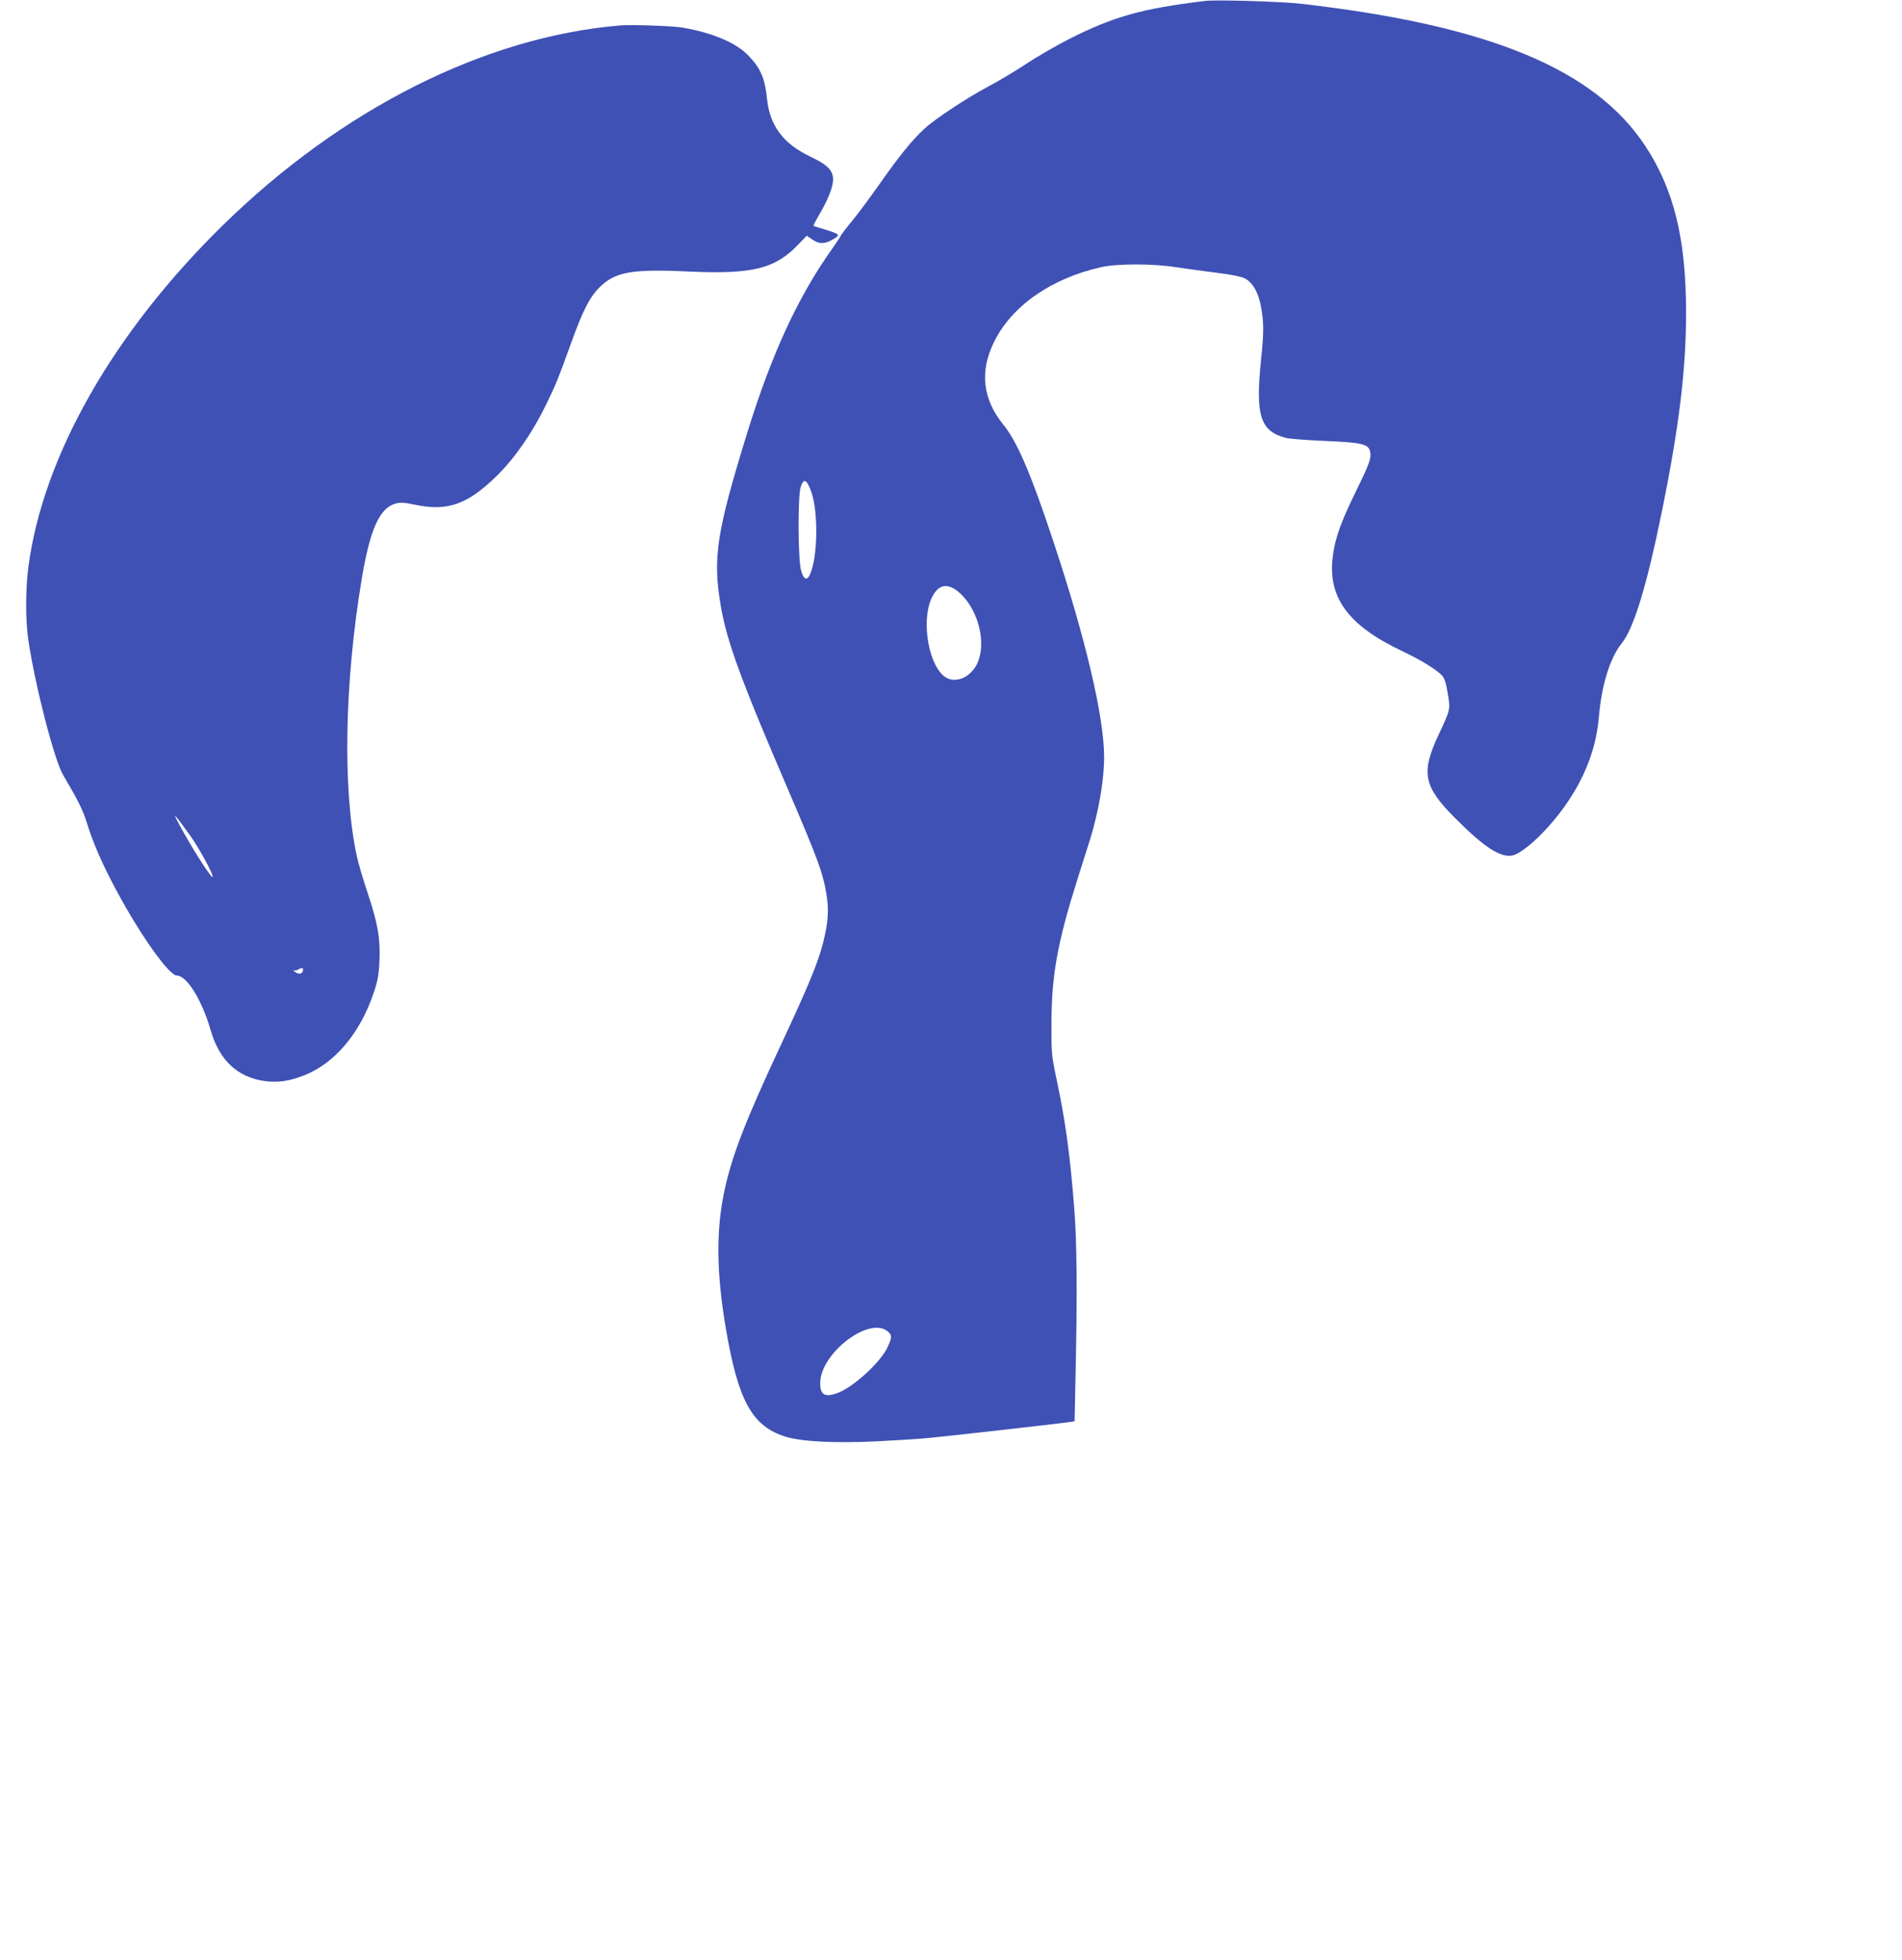
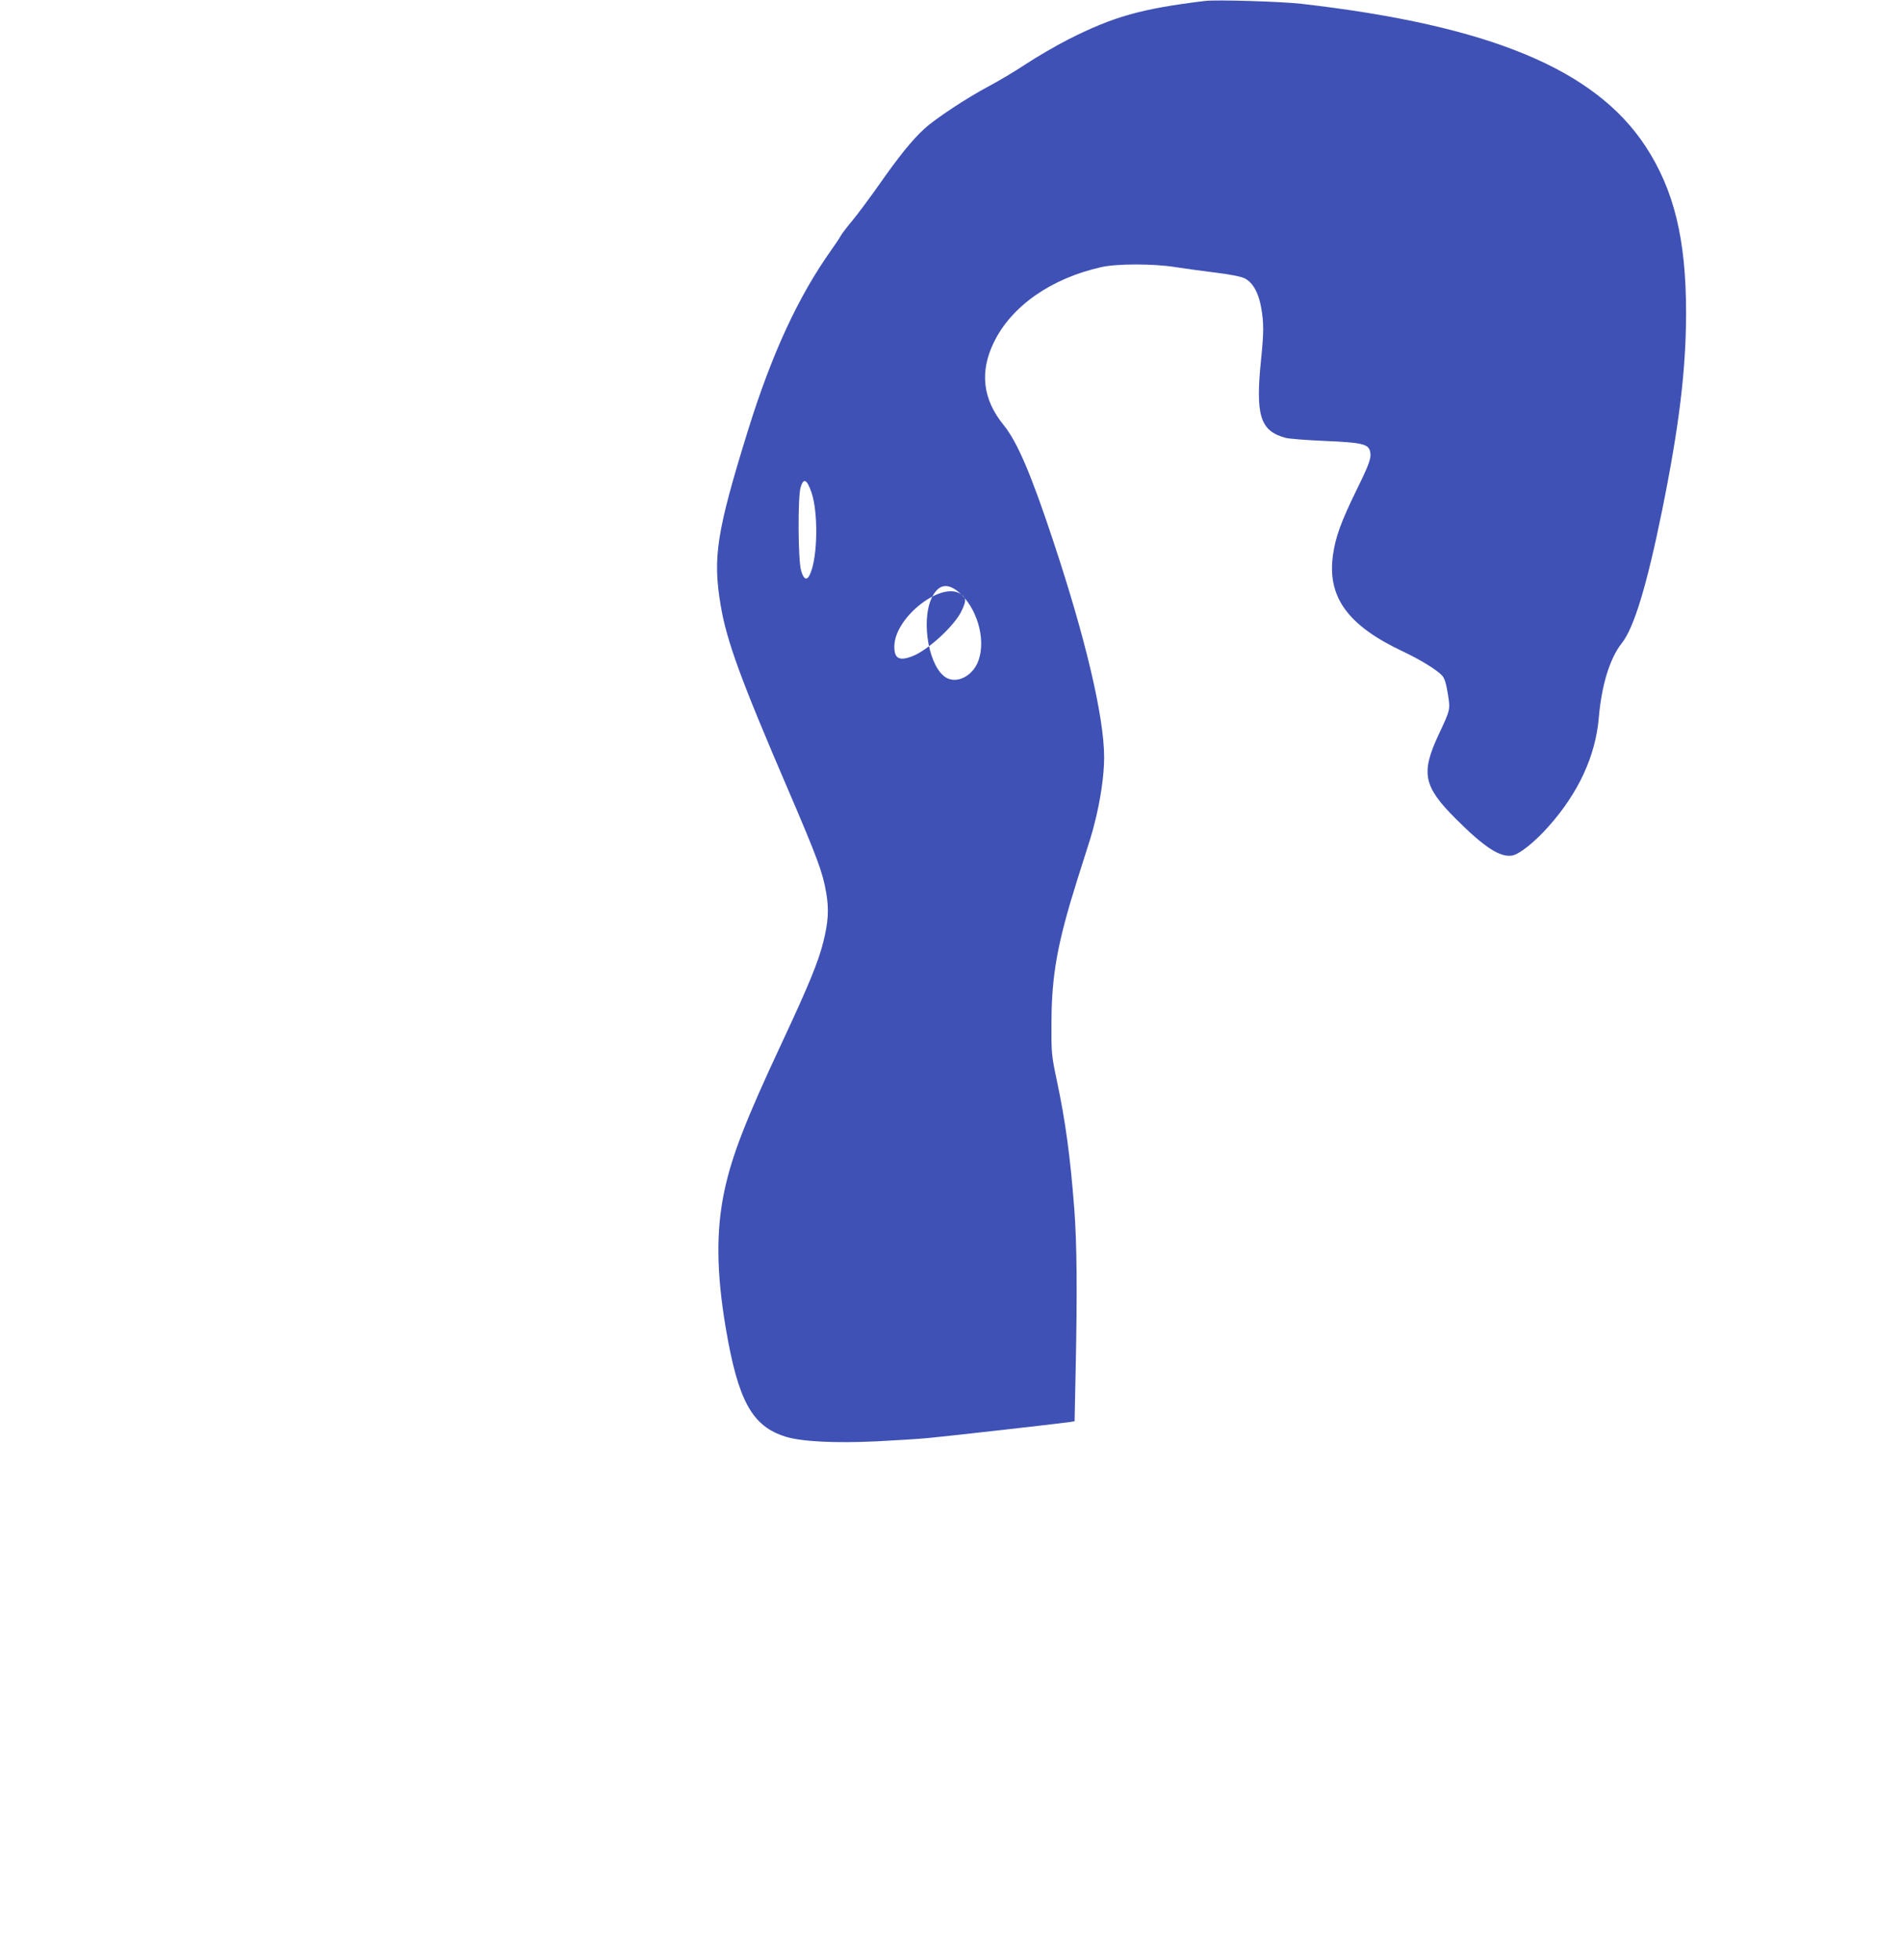
<svg xmlns="http://www.w3.org/2000/svg" version="1.0" width="1242pt" height="1280pt" viewBox="0 0 1242 1280" preserveAspectRatio="xMidYMid meet">
  <g transform="translate(0,1280) scale(0.1,-0.1)" fill="#3f51b5" stroke="none">
-     <path d="M7870 12794 c-414 -50 -600 -102 -895 -252 -82 -42 -208 -115 -280 -163 -71 -47 -179 -111 -240 -143 -141 -75 -346 -210 -418 -276 -79 -72 -165 -178 -296 -365 -62 -88 -140 -193 -174 -234 -34 -40 -68 -85 -76 -99 -8 -15 -35 -56 -61 -92 -218 -307 -389 -677 -546 -1181 -205 -662 -231 -829 -178 -1142 39 -233 133 -489 442 -1207 191 -446 224 -535 247 -669 19 -110 14 -190 -20 -326 -33 -129 -93 -276 -270 -655 -235 -502 -325 -734 -374 -962 -56 -261 -53 -536 8 -898 81 -478 172 -643 392 -711 104 -32 321 -43 594 -30 132 7 285 16 340 22 128 12 880 97 921 104 l31 5 7 338 c11 506 8 828 -9 1049 -26 340 -58 575 -113 833 -36 172 -37 179 -36 385 1 312 40 523 170 935 93 292 92 289 109 355 41 157 65 322 65 440 0 262 -121 776 -330 1405 -148 448 -238 656 -328 767 -135 166 -156 346 -62 538 115 237 375 418 702 491 102 23 340 23 483 0 60 -9 179 -26 263 -36 99 -12 167 -26 191 -38 52 -27 89 -93 106 -188 18 -100 18 -164 0 -339 -38 -368 -7 -469 160 -514 22 -6 137 -15 255 -20 239 -10 284 -20 296 -66 11 -43 -2 -80 -90 -259 -97 -199 -134 -298 -151 -415 -41 -276 93 -464 455 -634 114 -54 222 -120 257 -158 16 -18 26 -50 37 -117 17 -106 18 -103 -59 -267 -118 -252 -101 -339 110 -550 188 -188 291 -255 370 -241 49 10 146 87 239 192 194 218 305 460 326 707 18 213 72 389 150 487 80 100 165 381 264 870 111 547 156 920 156 1289 0 480 -79 802 -265 1086 -331 504 -1020 789 -2245 930 -129 15 -557 28 -630 19z m-2571 -3209 c44 -130 41 -410 -6 -526 -21 -54 -44 -48 -62 16 -20 68 -22 481 -3 543 19 64 41 53 71 -33z m979 -667 c116 -115 164 -325 102 -453 -41 -84 -131 -126 -197 -92 -114 59 -172 363 -100 521 45 97 111 105 195 24z m-484 -4809 c32 -25 32 -40 2 -105 -44 -95 -215 -254 -318 -296 -90 -36 -124 -18 -122 66 5 192 317 430 438 335z" />
-     <path d="M4050 12634 c-883 -74 -1818 -544 -2594 -1304 -716 -701 -1176 -1509 -1271 -2234 -19 -148 -19 -348 0 -476 45 -300 170 -784 227 -880 97 -164 129 -229 153 -306 40 -132 104 -280 201 -459 156 -289 339 -545 389 -545 65 0 165 -162 220 -355 57 -198 175 -309 355 -334 84 -11 162 0 257 38 200 79 365 275 454 541 26 78 33 115 37 210 6 146 -12 244 -79 445 -28 83 -59 188 -69 235 -94 434 -81 1143 35 1827 53 309 114 444 215 474 33 10 55 9 127 -6 216 -46 347 1 539 190 117 115 231 281 318 459 65 133 79 167 166 408 74 206 119 294 179 356 104 107 212 127 588 109 418 -19 567 18 719 180 l52 54 38 -26 c45 -31 84 -29 140 6 43 26 38 30 -61 61 -38 11 -72 22 -73 24 -2 1 15 34 38 73 57 97 89 178 90 228 0 61 -36 97 -150 151 -174 83 -263 201 -281 373 -14 137 -40 199 -118 282 -81 87 -235 152 -435 187 -64 11 -333 20 -406 14z m-2813 -5283 c61 -84 161 -267 151 -277 -9 -9 -144 203 -222 351 -41 77 -30 65 71 -74z m741 -888 c-4 -24 -29 -27 -53 -8 -11 9 -14 14 -8 10 7 -3 21 -1 30 4 26 15 35 13 31 -6z" />
+     <path d="M7870 12794 c-414 -50 -600 -102 -895 -252 -82 -42 -208 -115 -280 -163 -71 -47 -179 -111 -240 -143 -141 -75 -346 -210 -418 -276 -79 -72 -165 -178 -296 -365 -62 -88 -140 -193 -174 -234 -34 -40 -68 -85 -76 -99 -8 -15 -35 -56 -61 -92 -218 -307 -389 -677 -546 -1181 -205 -662 -231 -829 -178 -1142 39 -233 133 -489 442 -1207 191 -446 224 -535 247 -669 19 -110 14 -190 -20 -326 -33 -129 -93 -276 -270 -655 -235 -502 -325 -734 -374 -962 -56 -261 -53 -536 8 -898 81 -478 172 -643 392 -711 104 -32 321 -43 594 -30 132 7 285 16 340 22 128 12 880 97 921 104 l31 5 7 338 c11 506 8 828 -9 1049 -26 340 -58 575 -113 833 -36 172 -37 179 -36 385 1 312 40 523 170 935 93 292 92 289 109 355 41 157 65 322 65 440 0 262 -121 776 -330 1405 -148 448 -238 656 -328 767 -135 166 -156 346 -62 538 115 237 375 418 702 491 102 23 340 23 483 0 60 -9 179 -26 263 -36 99 -12 167 -26 191 -38 52 -27 89 -93 106 -188 18 -100 18 -164 0 -339 -38 -368 -7 -469 160 -514 22 -6 137 -15 255 -20 239 -10 284 -20 296 -66 11 -43 -2 -80 -90 -259 -97 -199 -134 -298 -151 -415 -41 -276 93 -464 455 -634 114 -54 222 -120 257 -158 16 -18 26 -50 37 -117 17 -106 18 -103 -59 -267 -118 -252 -101 -339 110 -550 188 -188 291 -255 370 -241 49 10 146 87 239 192 194 218 305 460 326 707 18 213 72 389 150 487 80 100 165 381 264 870 111 547 156 920 156 1289 0 480 -79 802 -265 1086 -331 504 -1020 789 -2245 930 -129 15 -557 28 -630 19z m-2571 -3209 c44 -130 41 -410 -6 -526 -21 -54 -44 -48 -62 16 -20 68 -22 481 -3 543 19 64 41 53 71 -33z m979 -667 c116 -115 164 -325 102 -453 -41 -84 -131 -126 -197 -92 -114 59 -172 363 -100 521 45 97 111 105 195 24z c32 -25 32 -40 2 -105 -44 -95 -215 -254 -318 -296 -90 -36 -124 -18 -122 66 5 192 317 430 438 335z" />
  </g>
</svg>